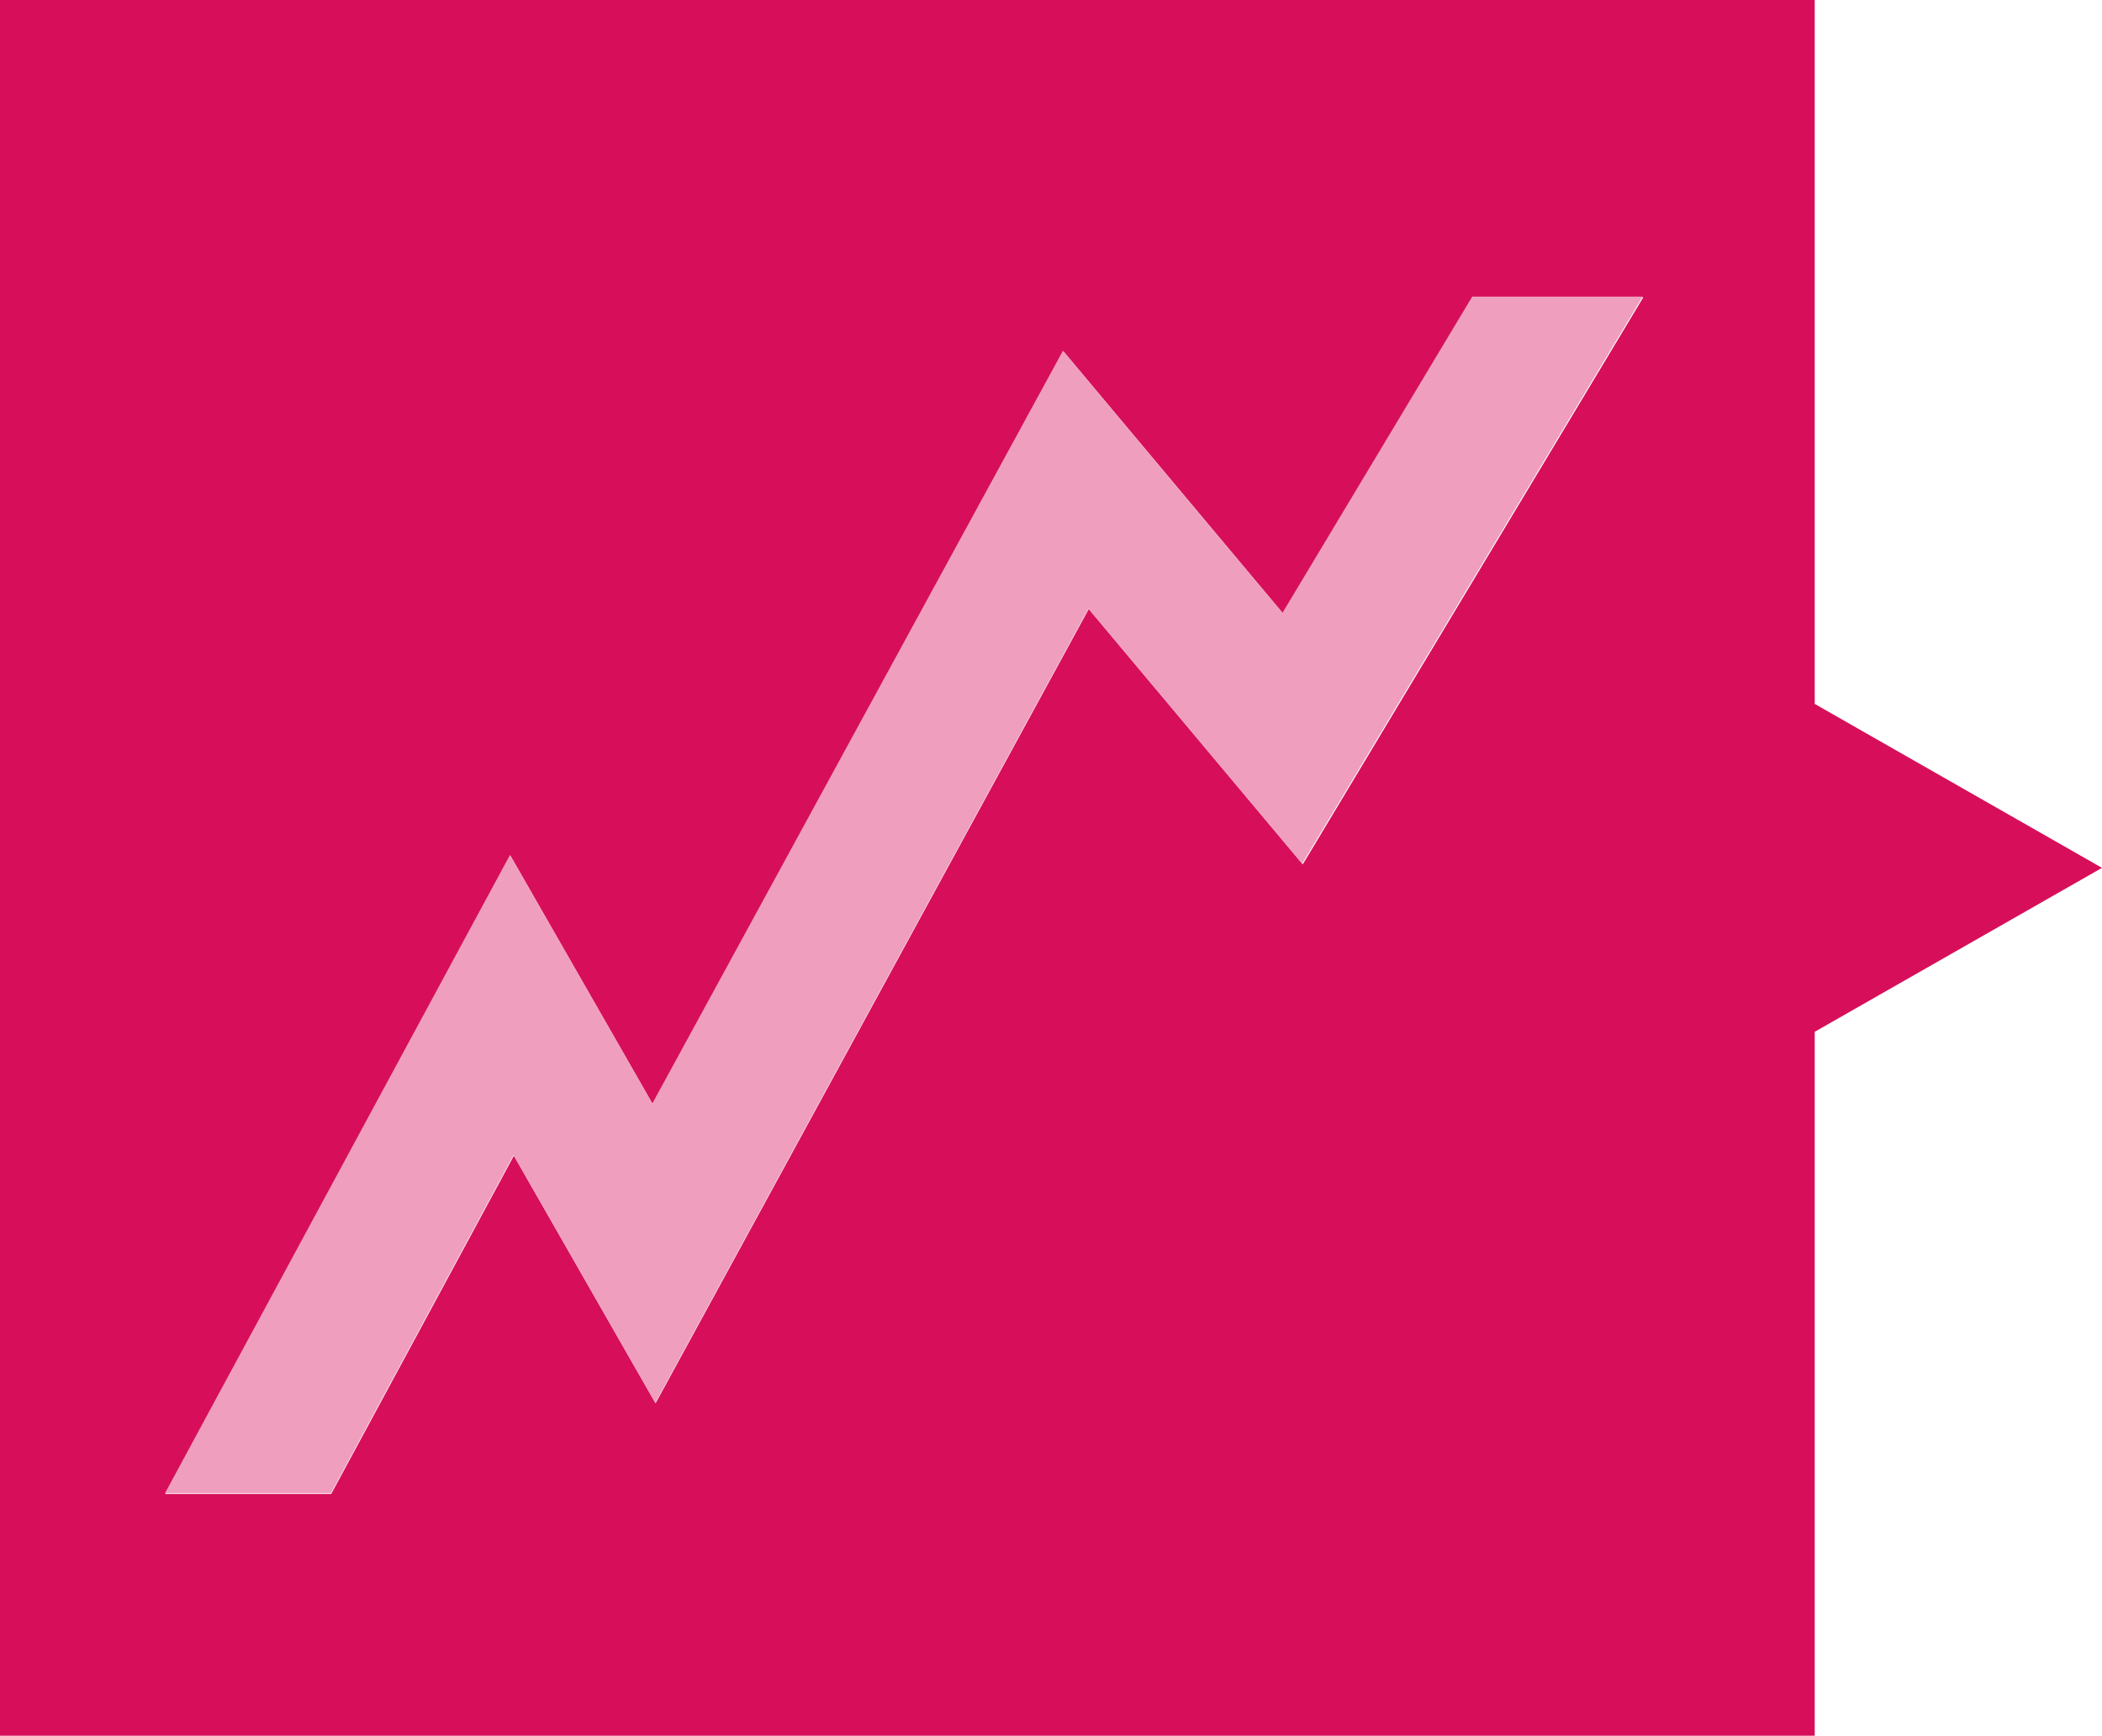
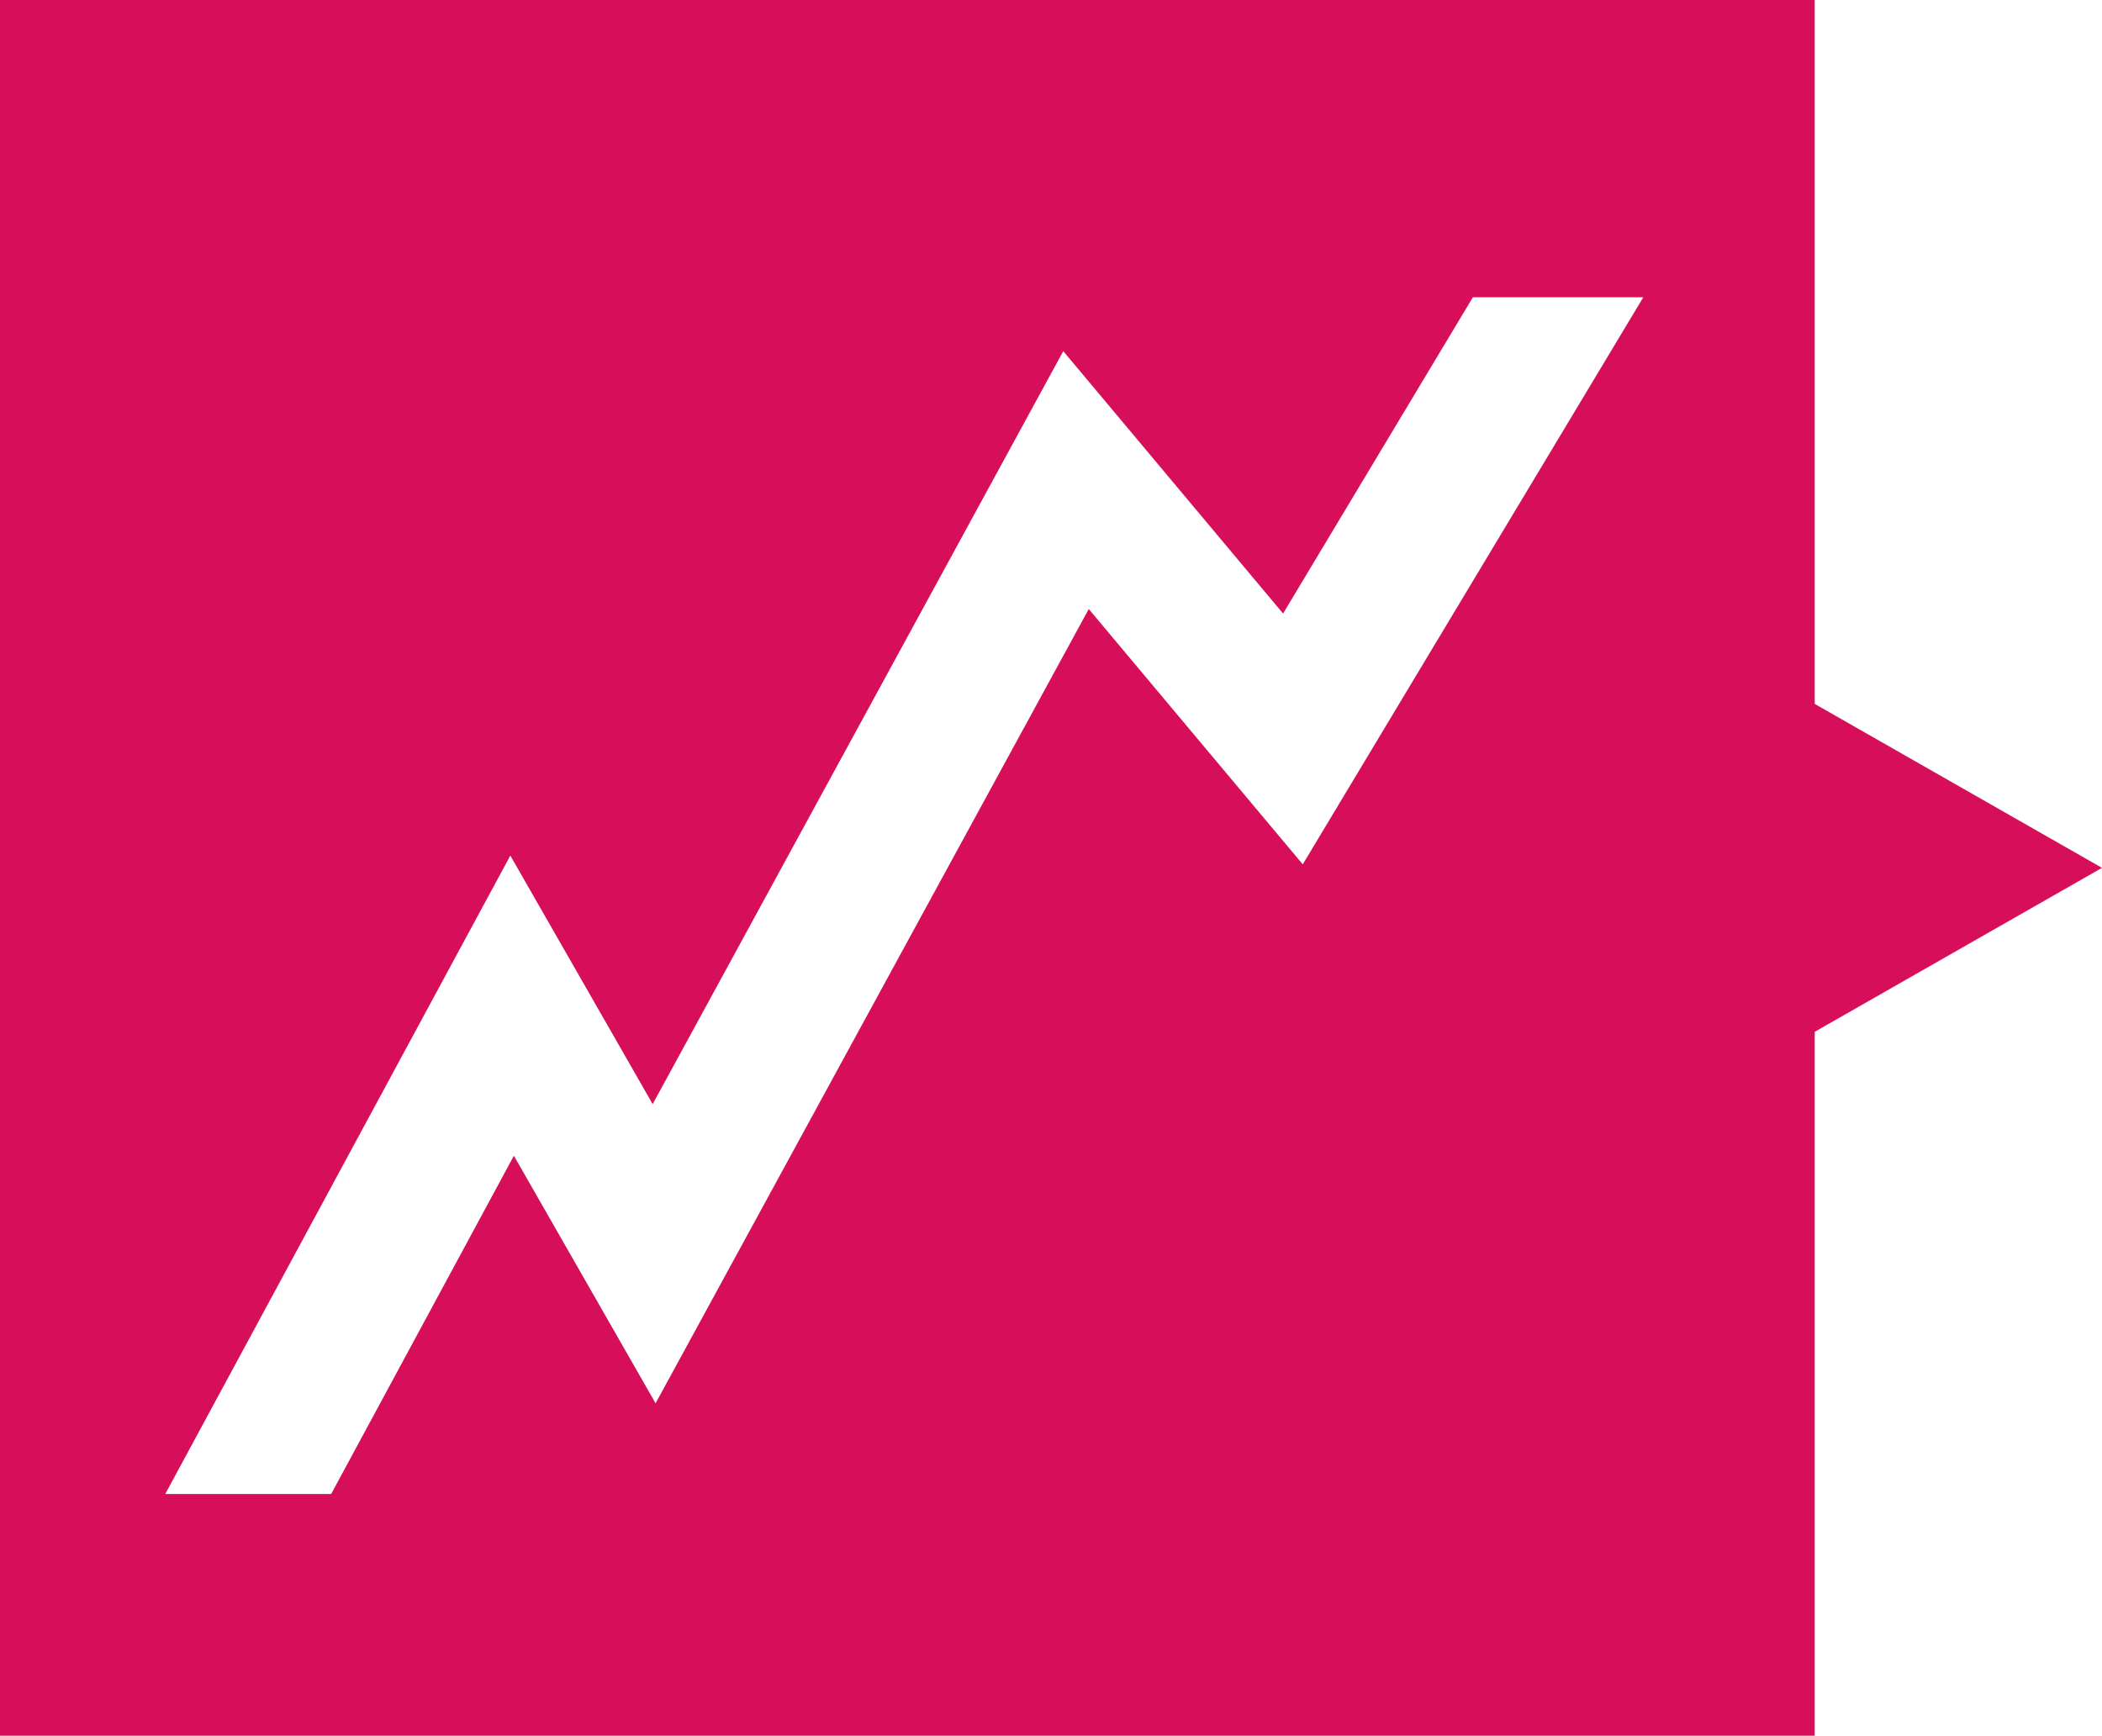
<svg xmlns="http://www.w3.org/2000/svg" id="a" viewBox="0 0 65.12 53.78">
-   <path id="b" d="M56.22,21.81V0H0v53.78h56.22v-21.81l8.9-5.08-8.9-5.08ZM40.35,26.77l-6.62-7.9-13.42,24.61-4.39-7.67-5.66,10.48h-5.14l10.69-19.78,4.41,7.7,12.72-23.33,6.81,8.13,5.88-9.8h5.28l-10.55,17.57Z" style="fill:#d70f5a;" />
-   <path id="c" d="M39.74,19l-6.81-8.13-12.72,23.32-4.41-7.7-10.69,19.78h5.14l5.66-10.48,4.39,7.68,13.42-24.61,6.62,7.9,10.55-17.57h-5.28l-5.88,9.8Z" style="fill:#ef9fbd;" />
+   <path id="b" d="M56.22,21.81V0H0v53.78h56.22v-21.81l8.9-5.08-8.9-5.08ZM40.35,26.77l-6.62-7.9-13.42,24.61-4.39-7.67-5.66,10.48h-5.14l10.69-19.78,4.41,7.7,12.72-23.33,6.81,8.13,5.88-9.8h5.28l-10.55,17.57" style="fill:#d70f5a;" />
</svg>